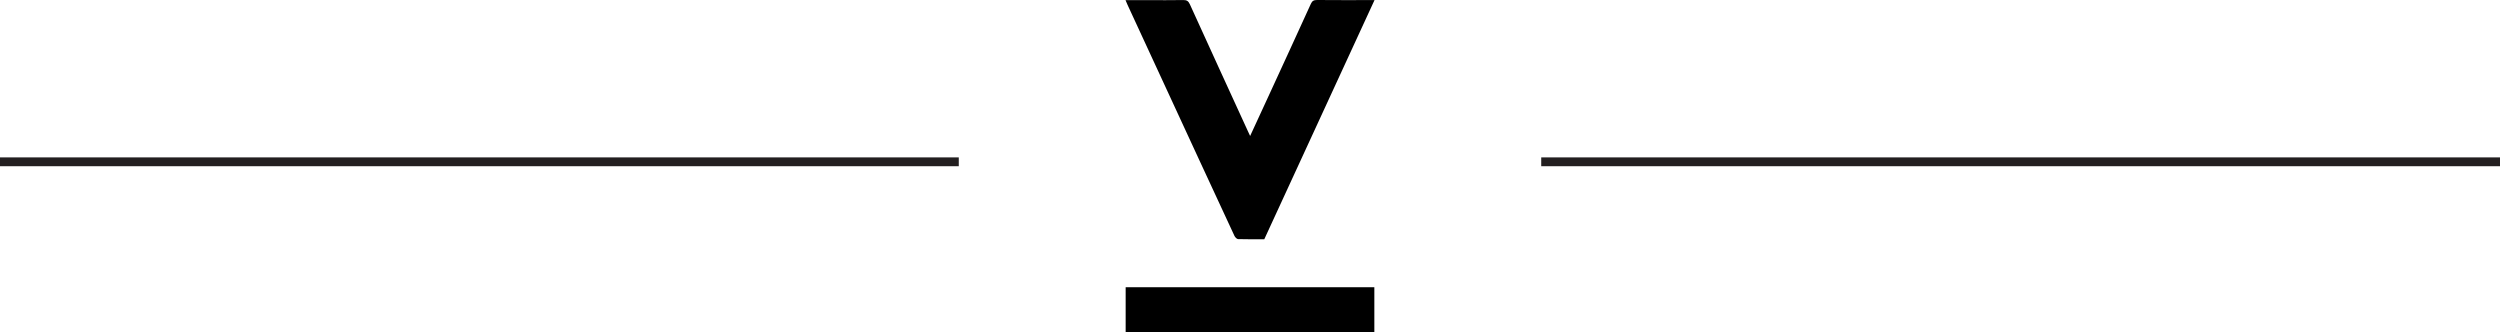
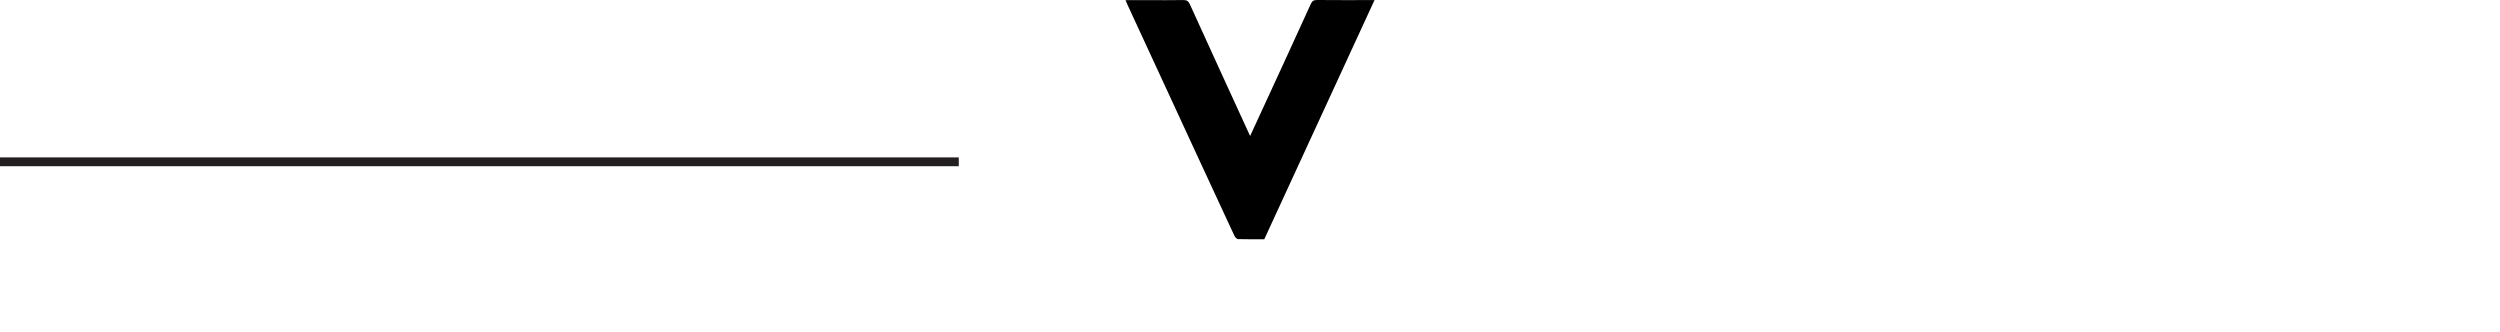
<svg xmlns="http://www.w3.org/2000/svg" id="Layer_2" viewBox="0 0 566.27 75.26">
  <defs>
    <style>.cls-1{fill:none;stroke:#231f20;stroke-miterlimit:10;stroke-width:2px;}</style>
  </defs>
  <g id="Layer_1-2">
    <g>
      <g>
        <path d="M283.16,30.81c1.41-3.07,2.75-5.96,4.08-8.84,3.23-7.02,6.47-14.04,9.67-21.08,.31-.69,.67-.89,1.41-.89,3.99,.04,7.99,.02,11.98,.02,.29,0,.58,0,1.04,0-8.36,18.13-16.66,36.14-24.97,54.17-2,0-3.96,.03-5.92-.03-.29,0-.69-.42-.84-.74-2.7-5.77-5.37-11.55-8.04-17.33-5.39-11.65-10.78-23.31-16.16-34.96-.15-.32-.28-.66-.47-1.1,1.77,0,3.43,0,5.08,0,2.66,0,5.33,.03,7.99-.02,.77-.01,1.15,.2,1.49,.93,4.35,9.58,8.74,19.13,13.12,28.69,.15,.33,.31,.66,.55,1.18Z" />
-         <path d="M254.97,65.06h56.33v10.2h-56.33v-10.2Z" />
      </g>
-       <line class="cls-1" x1="349.1" y1="36.65" x2="566.27" y2="36.65" />
      <line class="cls-1" y1="36.65" x2="217.17" y2="36.65" />
    </g>
  </g>
</svg>